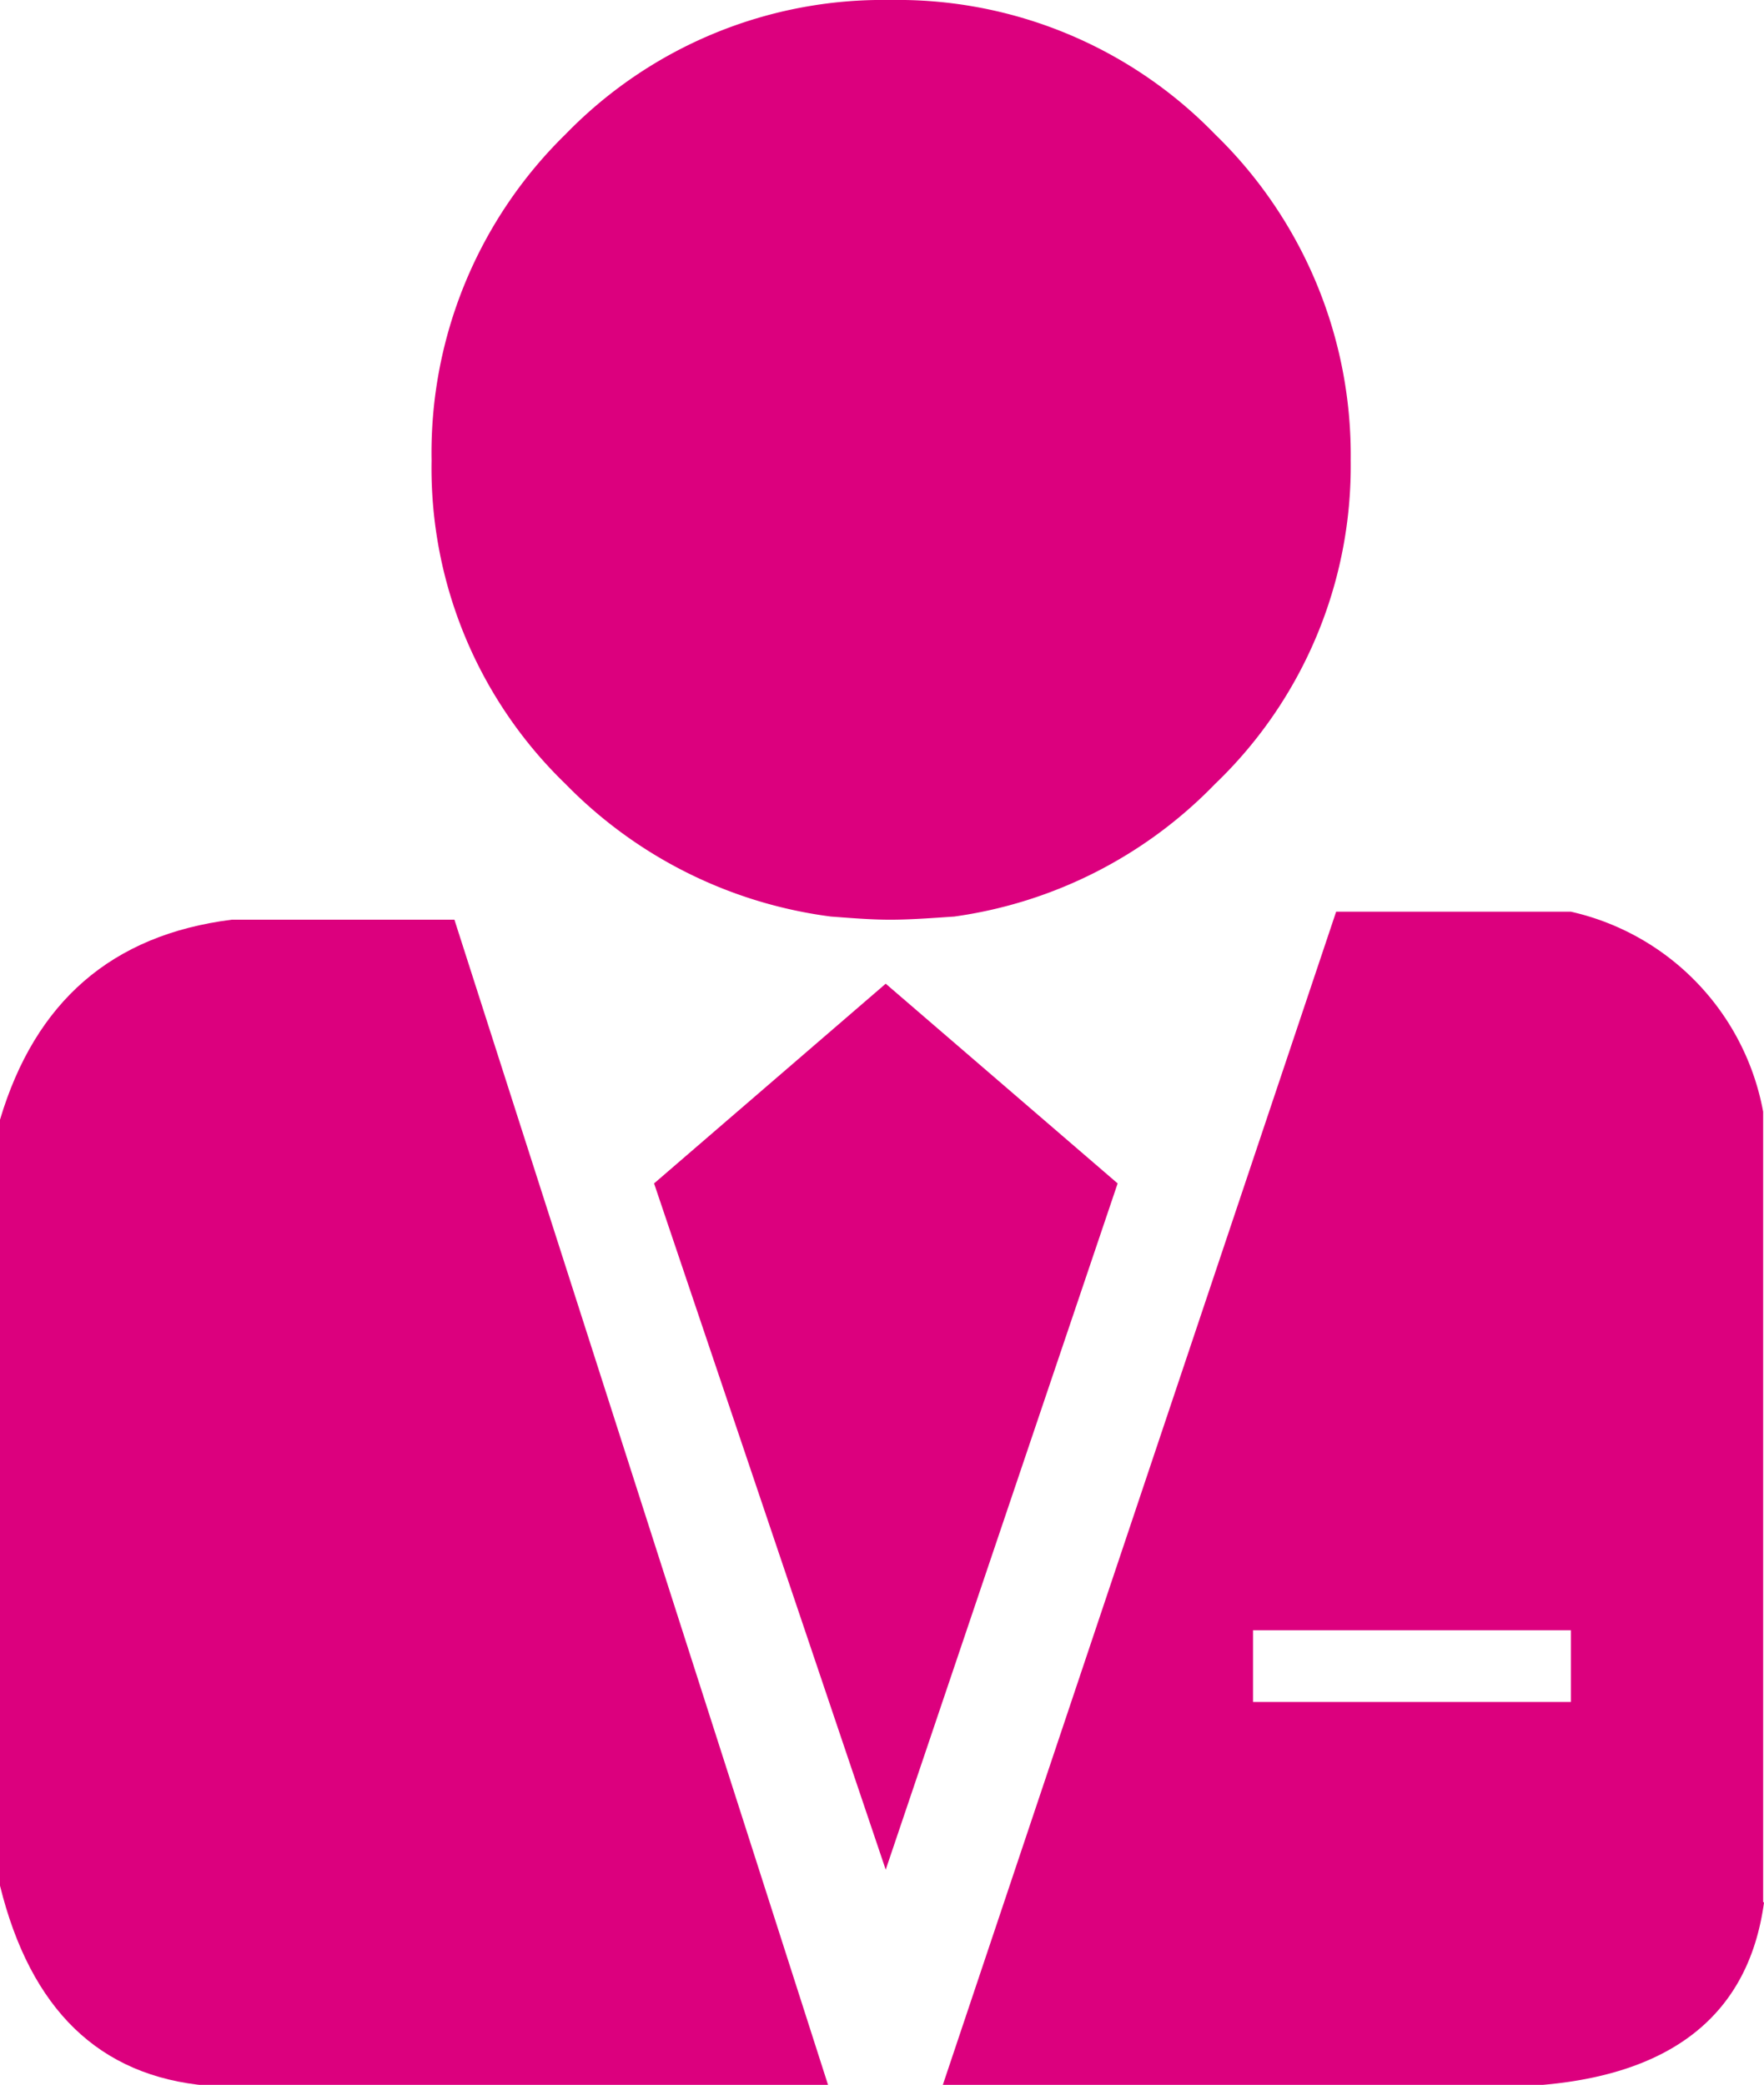
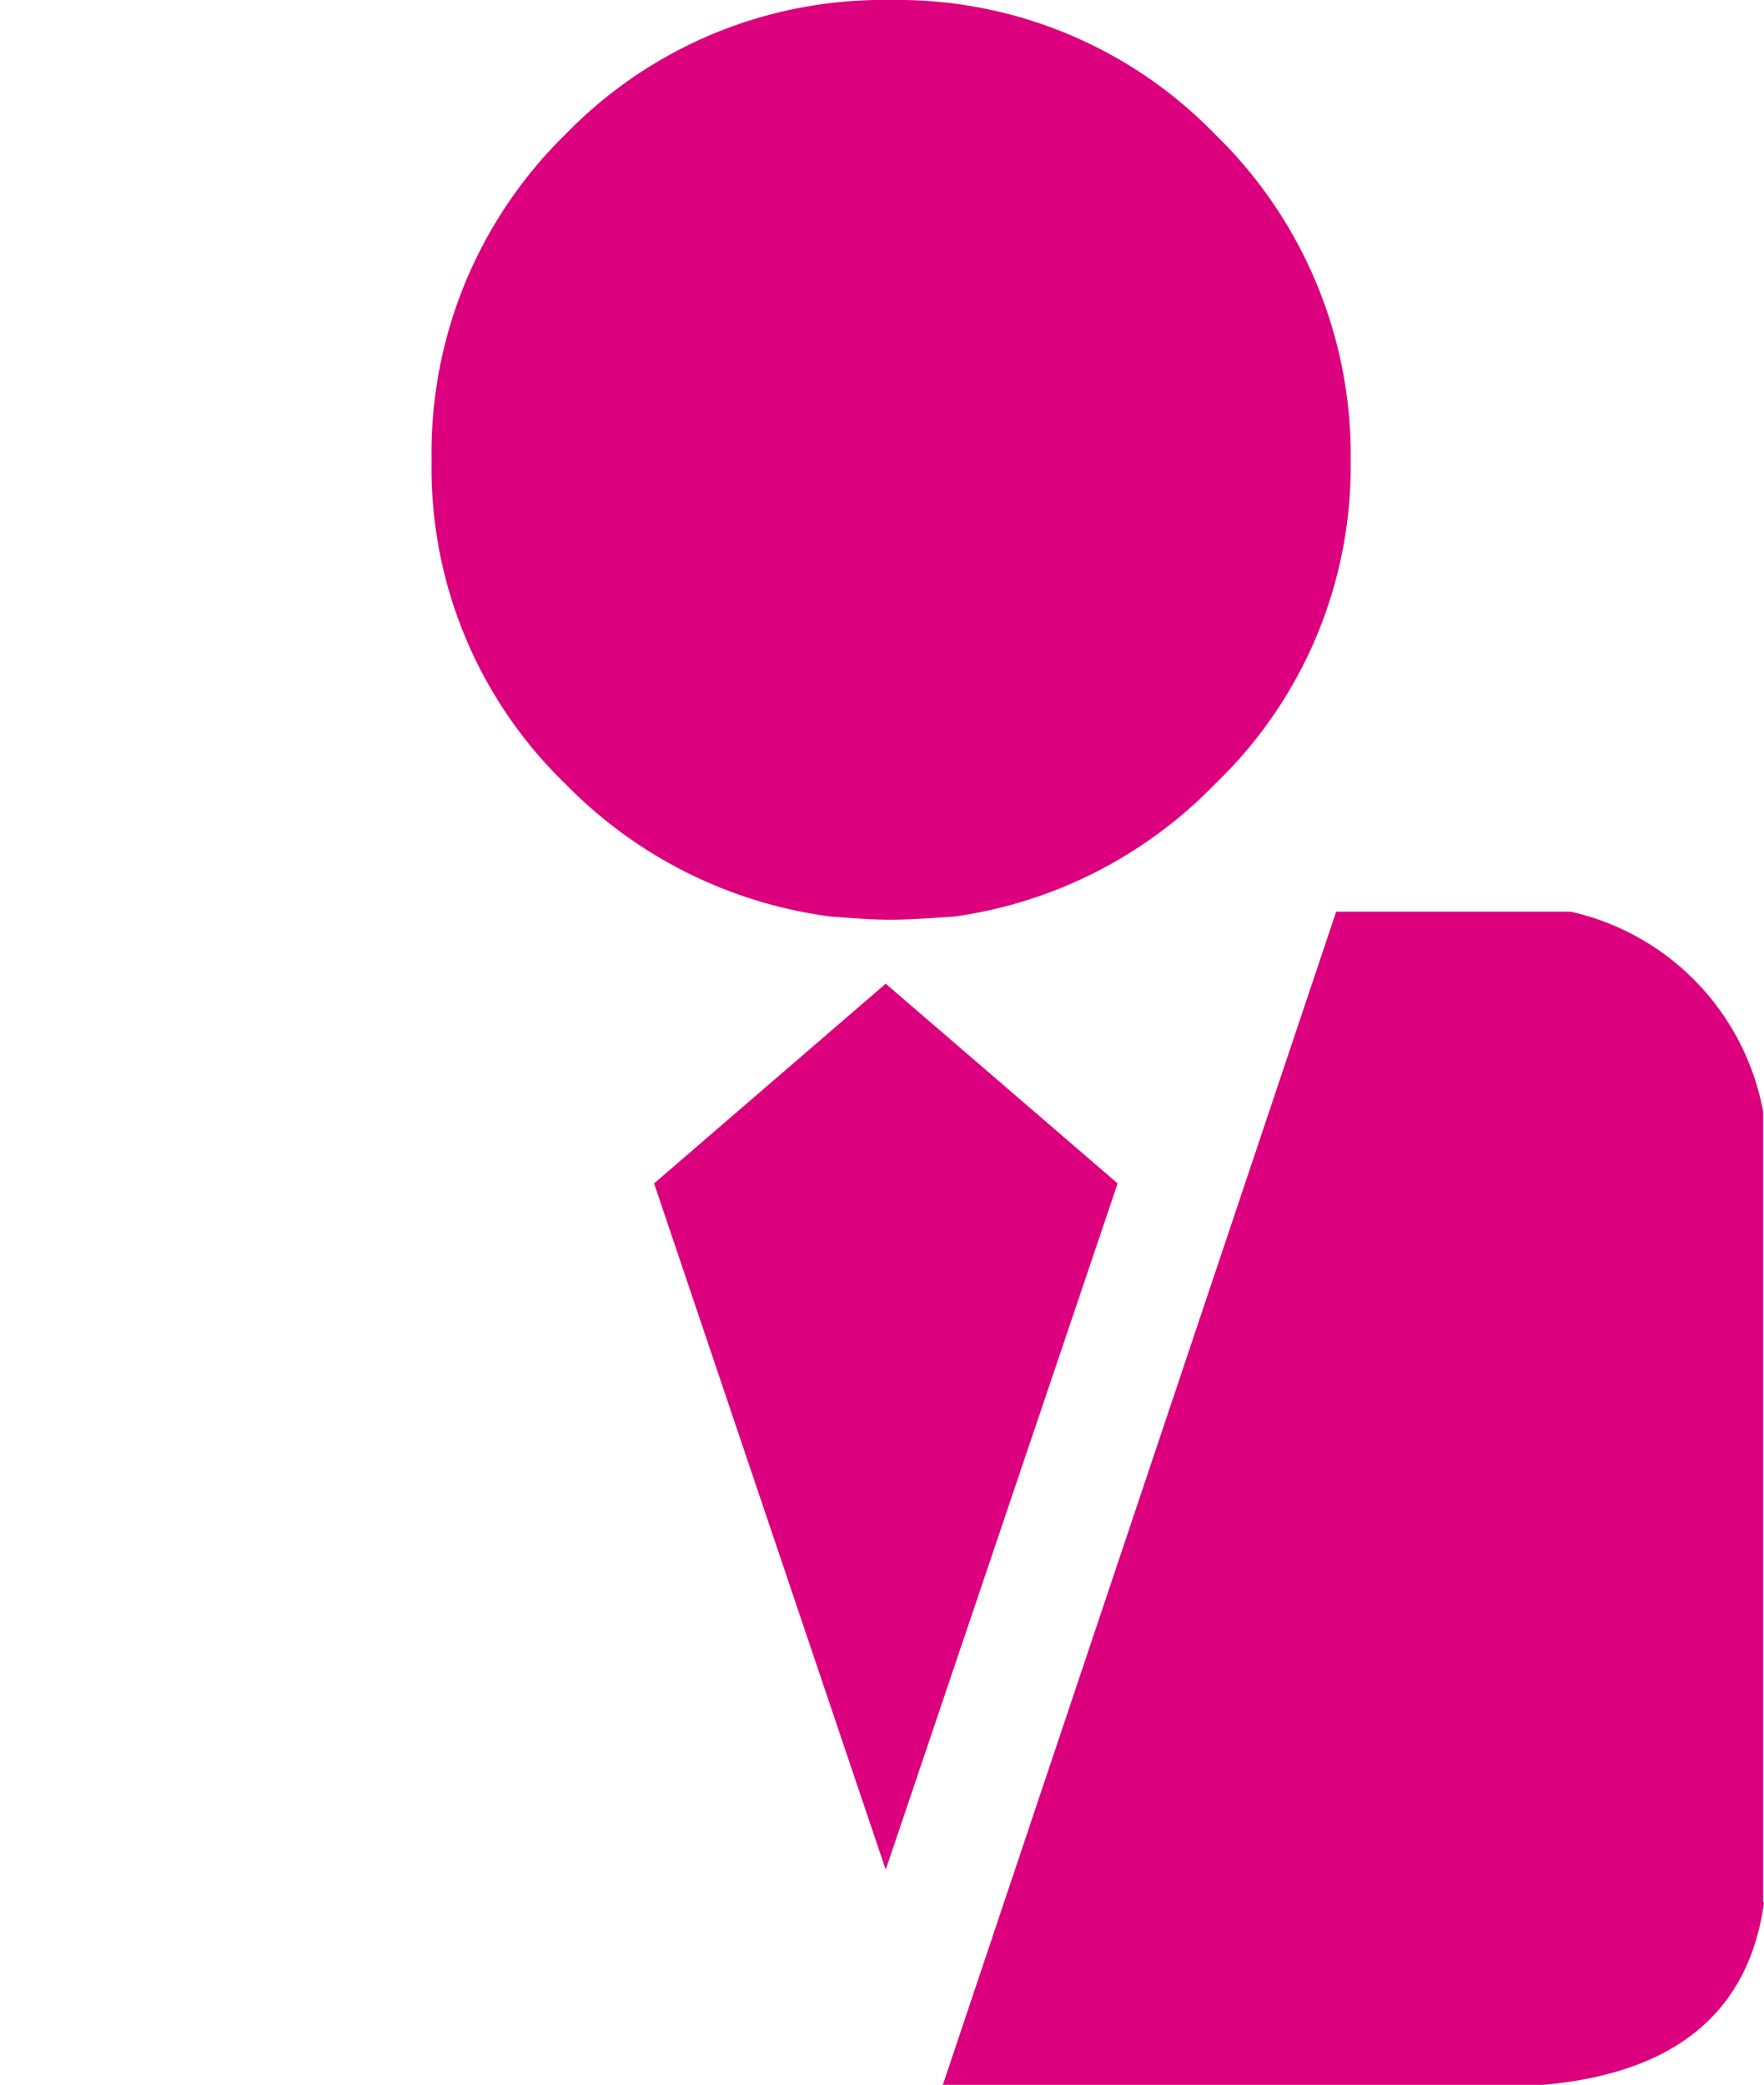
<svg xmlns="http://www.w3.org/2000/svg" viewBox="0 0 61.76 72.97">
  <defs>
    <style>.cls-1{fill:#dc007e;}</style>
  </defs>
  <title>Employment-law</title>
  <g id="Layer_2" data-name="Layer 2">
    <g id="Content">
      <path class="cls-1" d="M42.54,27.44a15.41,15.41,0,0,0,4.75-11.32A15.64,15.64,0,0,0,42.54,4.7,15.48,15.48,0,0,0,31.17,0,15.48,15.48,0,0,0,19.8,4.7a15.58,15.58,0,0,0-4.69,11.42A15.36,15.36,0,0,0,19.8,27.44a15.83,15.83,0,0,0,9.29,4.64c.69.05,1.39.11,2.08.11s1.5-.06,2.24-.11a15.73,15.73,0,0,0,9.13-4.64" />
-       <path class="cls-1" d="M55,59.57H43.87V57.06H55Zm6.73,7V38.91a8.81,8.81,0,0,0-6.73-7l-8.22,0L33,73H53.64c4.86-.32,7.58-2.46,8.12-6.41" />
-       <path class="cls-1" d="M15.91,32.19H8.11c-4.21.53-6.88,2.88-8.11,7V66c1.07,4.33,3.47,6.67,7.26,7H29Z" />
+       <path class="cls-1" d="M55,59.57H43.87H55Zm6.73,7V38.91a8.81,8.81,0,0,0-6.73-7l-8.22,0L33,73H53.64c4.86-.32,7.58-2.46,8.12-6.41" />
      <polygon class="cls-1" points="22.9 41.42 31.01 65.44 39.13 41.42 31.01 34.43 22.9 41.42" />
    </g>
  </g>
</svg>